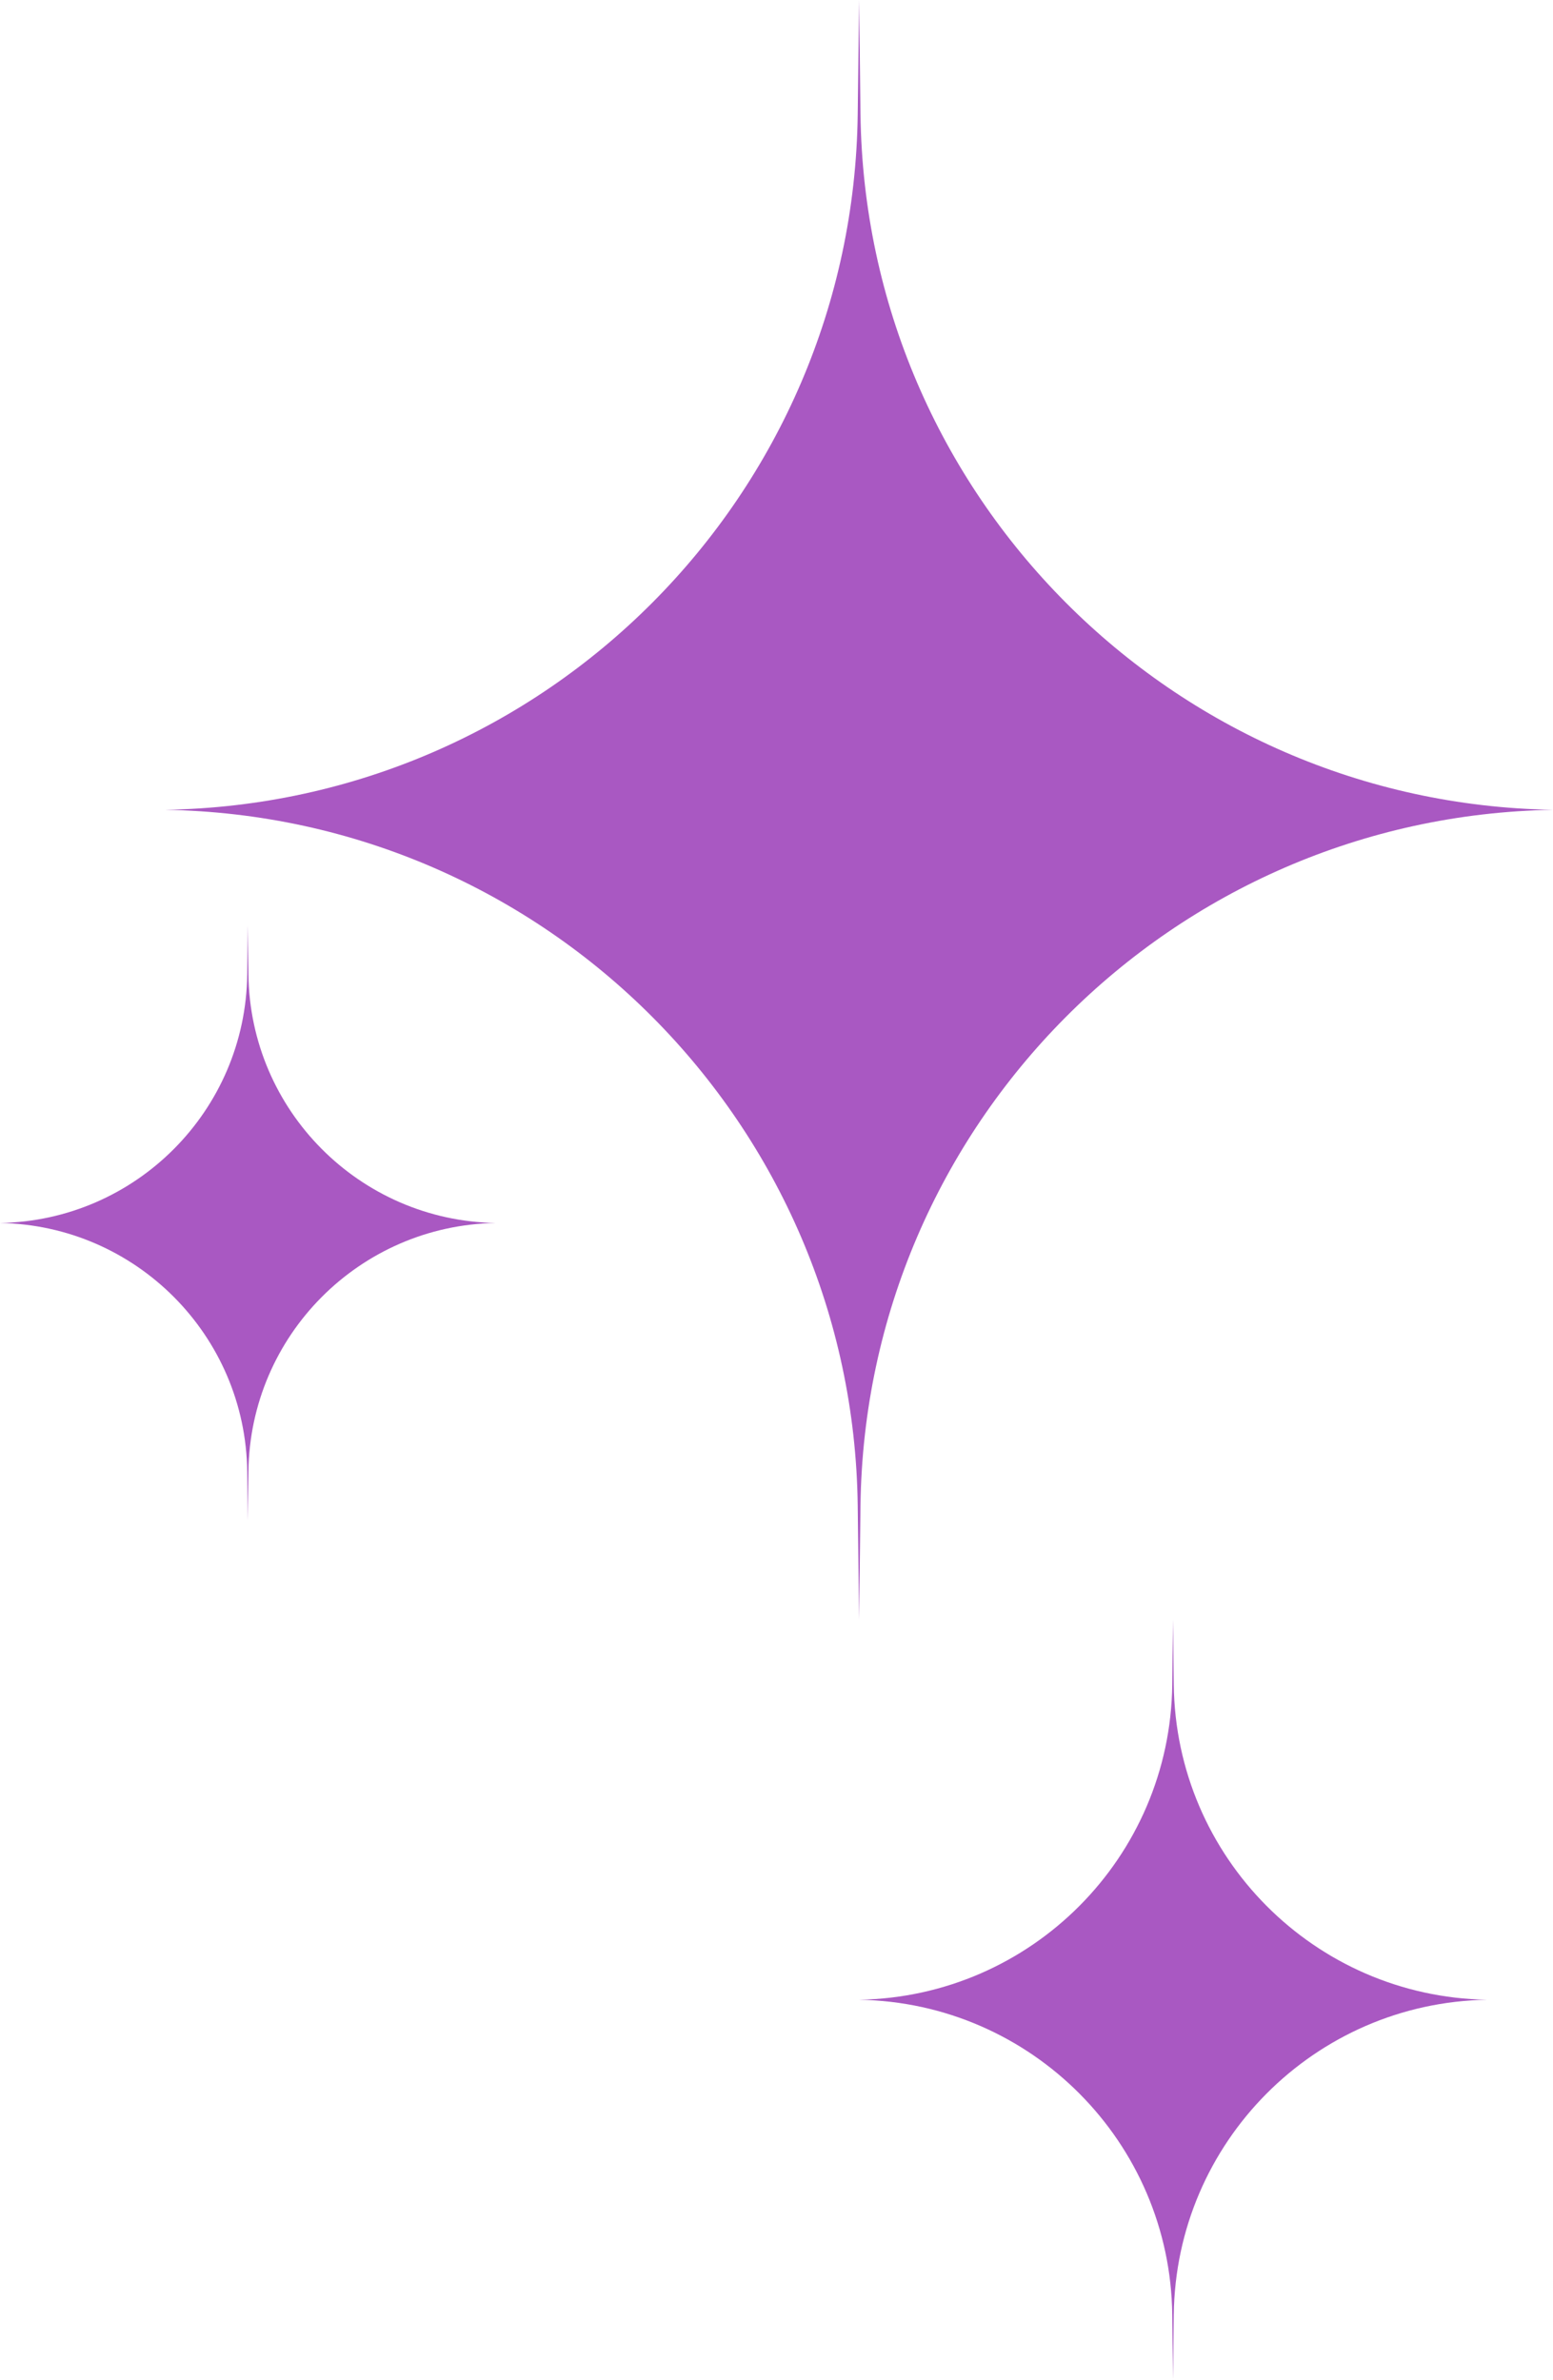
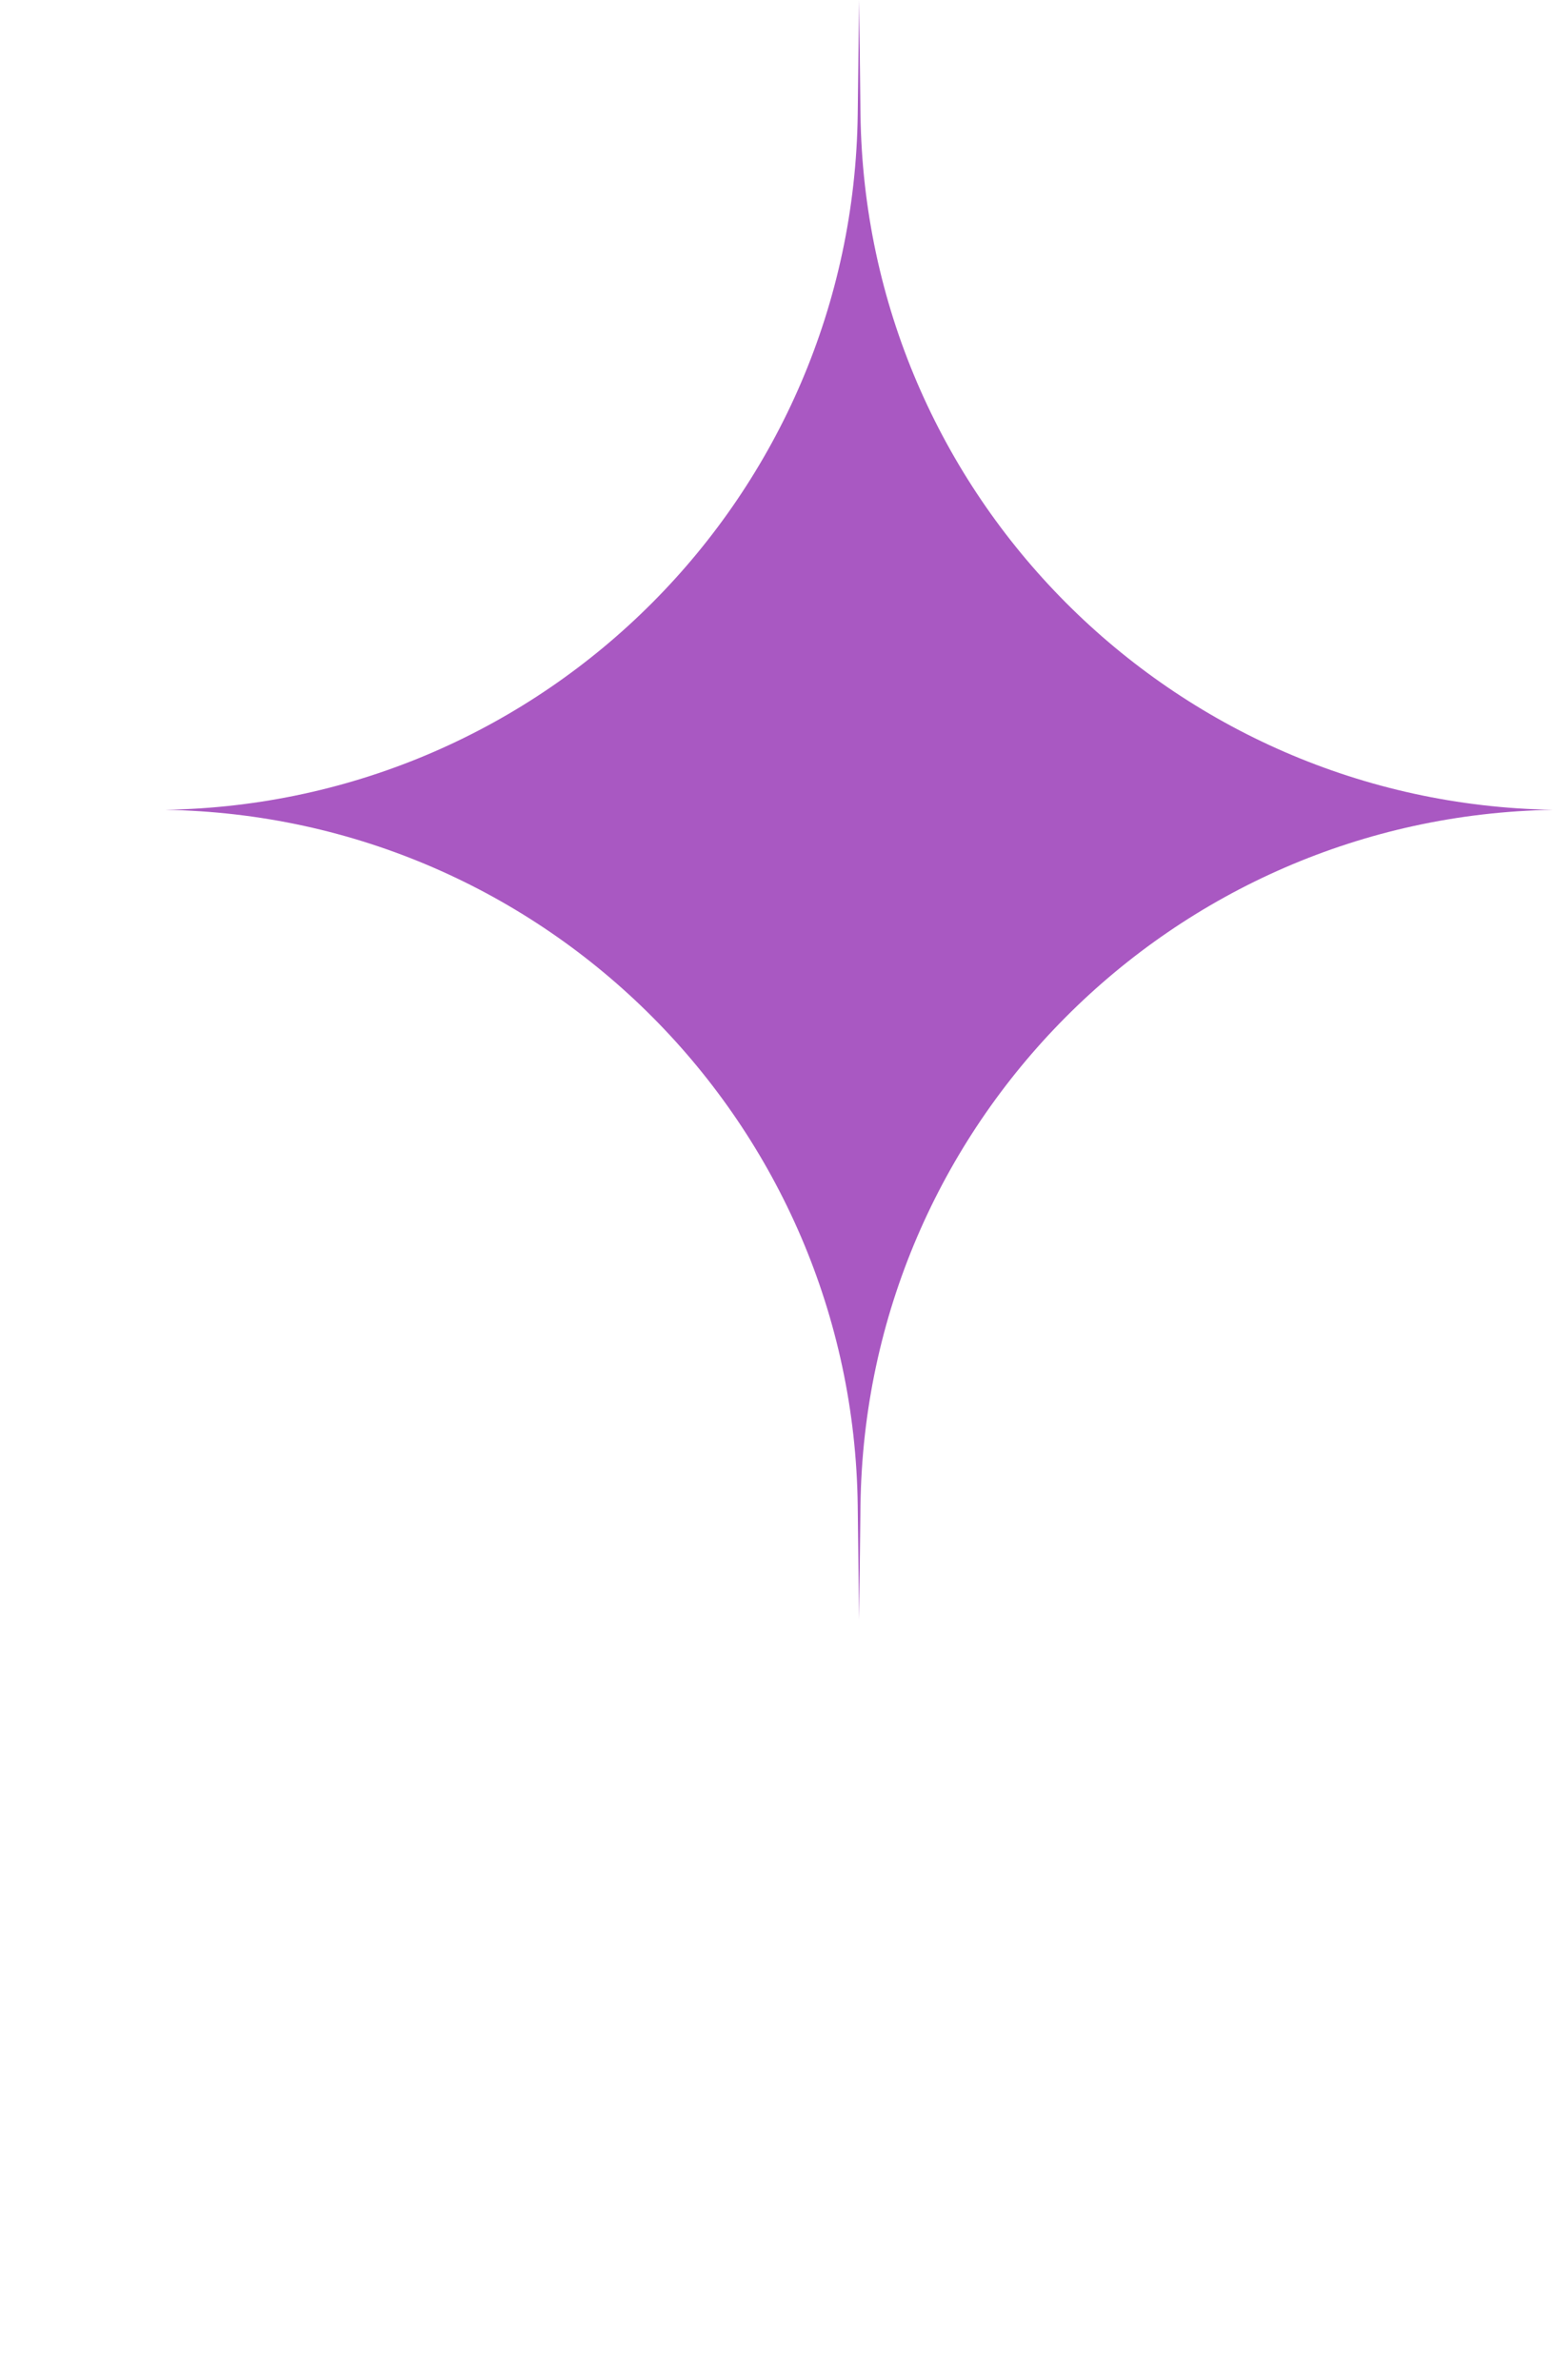
<svg xmlns="http://www.w3.org/2000/svg" width="47" height="72" viewBox="0 0 47 72" fill="none">
-   <path d="M35.5 49L35.523 50.971C35.585 56.188 39.784 60.409 45 60.5C39.784 60.591 35.585 64.812 35.523 70.029L35.5 72L35.477 70.029C35.415 64.812 31.216 60.591 26 60.5C31.216 60.409 35.415 56.188 35.477 50.971L35.5 49Z" fill="#A958C2" />
-   <path d="M7.5 28L7.518 29.478C7.567 33.596 10.882 36.929 15 37C10.882 37.071 7.567 40.404 7.518 44.522L7.5 46L7.482 44.522C7.433 40.404 4.118 37.071 0 37C4.118 36.929 7.433 33.596 7.482 29.478L7.5 28Z" fill="#A958C2" />
  <path d="M26 0L26.042 3.449C26.184 14.98 35.47 24.307 47 24.5C35.47 24.693 26.184 34.02 26.042 45.551L26 49L25.958 45.551C25.816 34.02 16.53 24.693 5 24.5C16.53 24.307 25.816 14.98 25.958 3.449L26 0Z" fill="#A958C2" />
</svg>